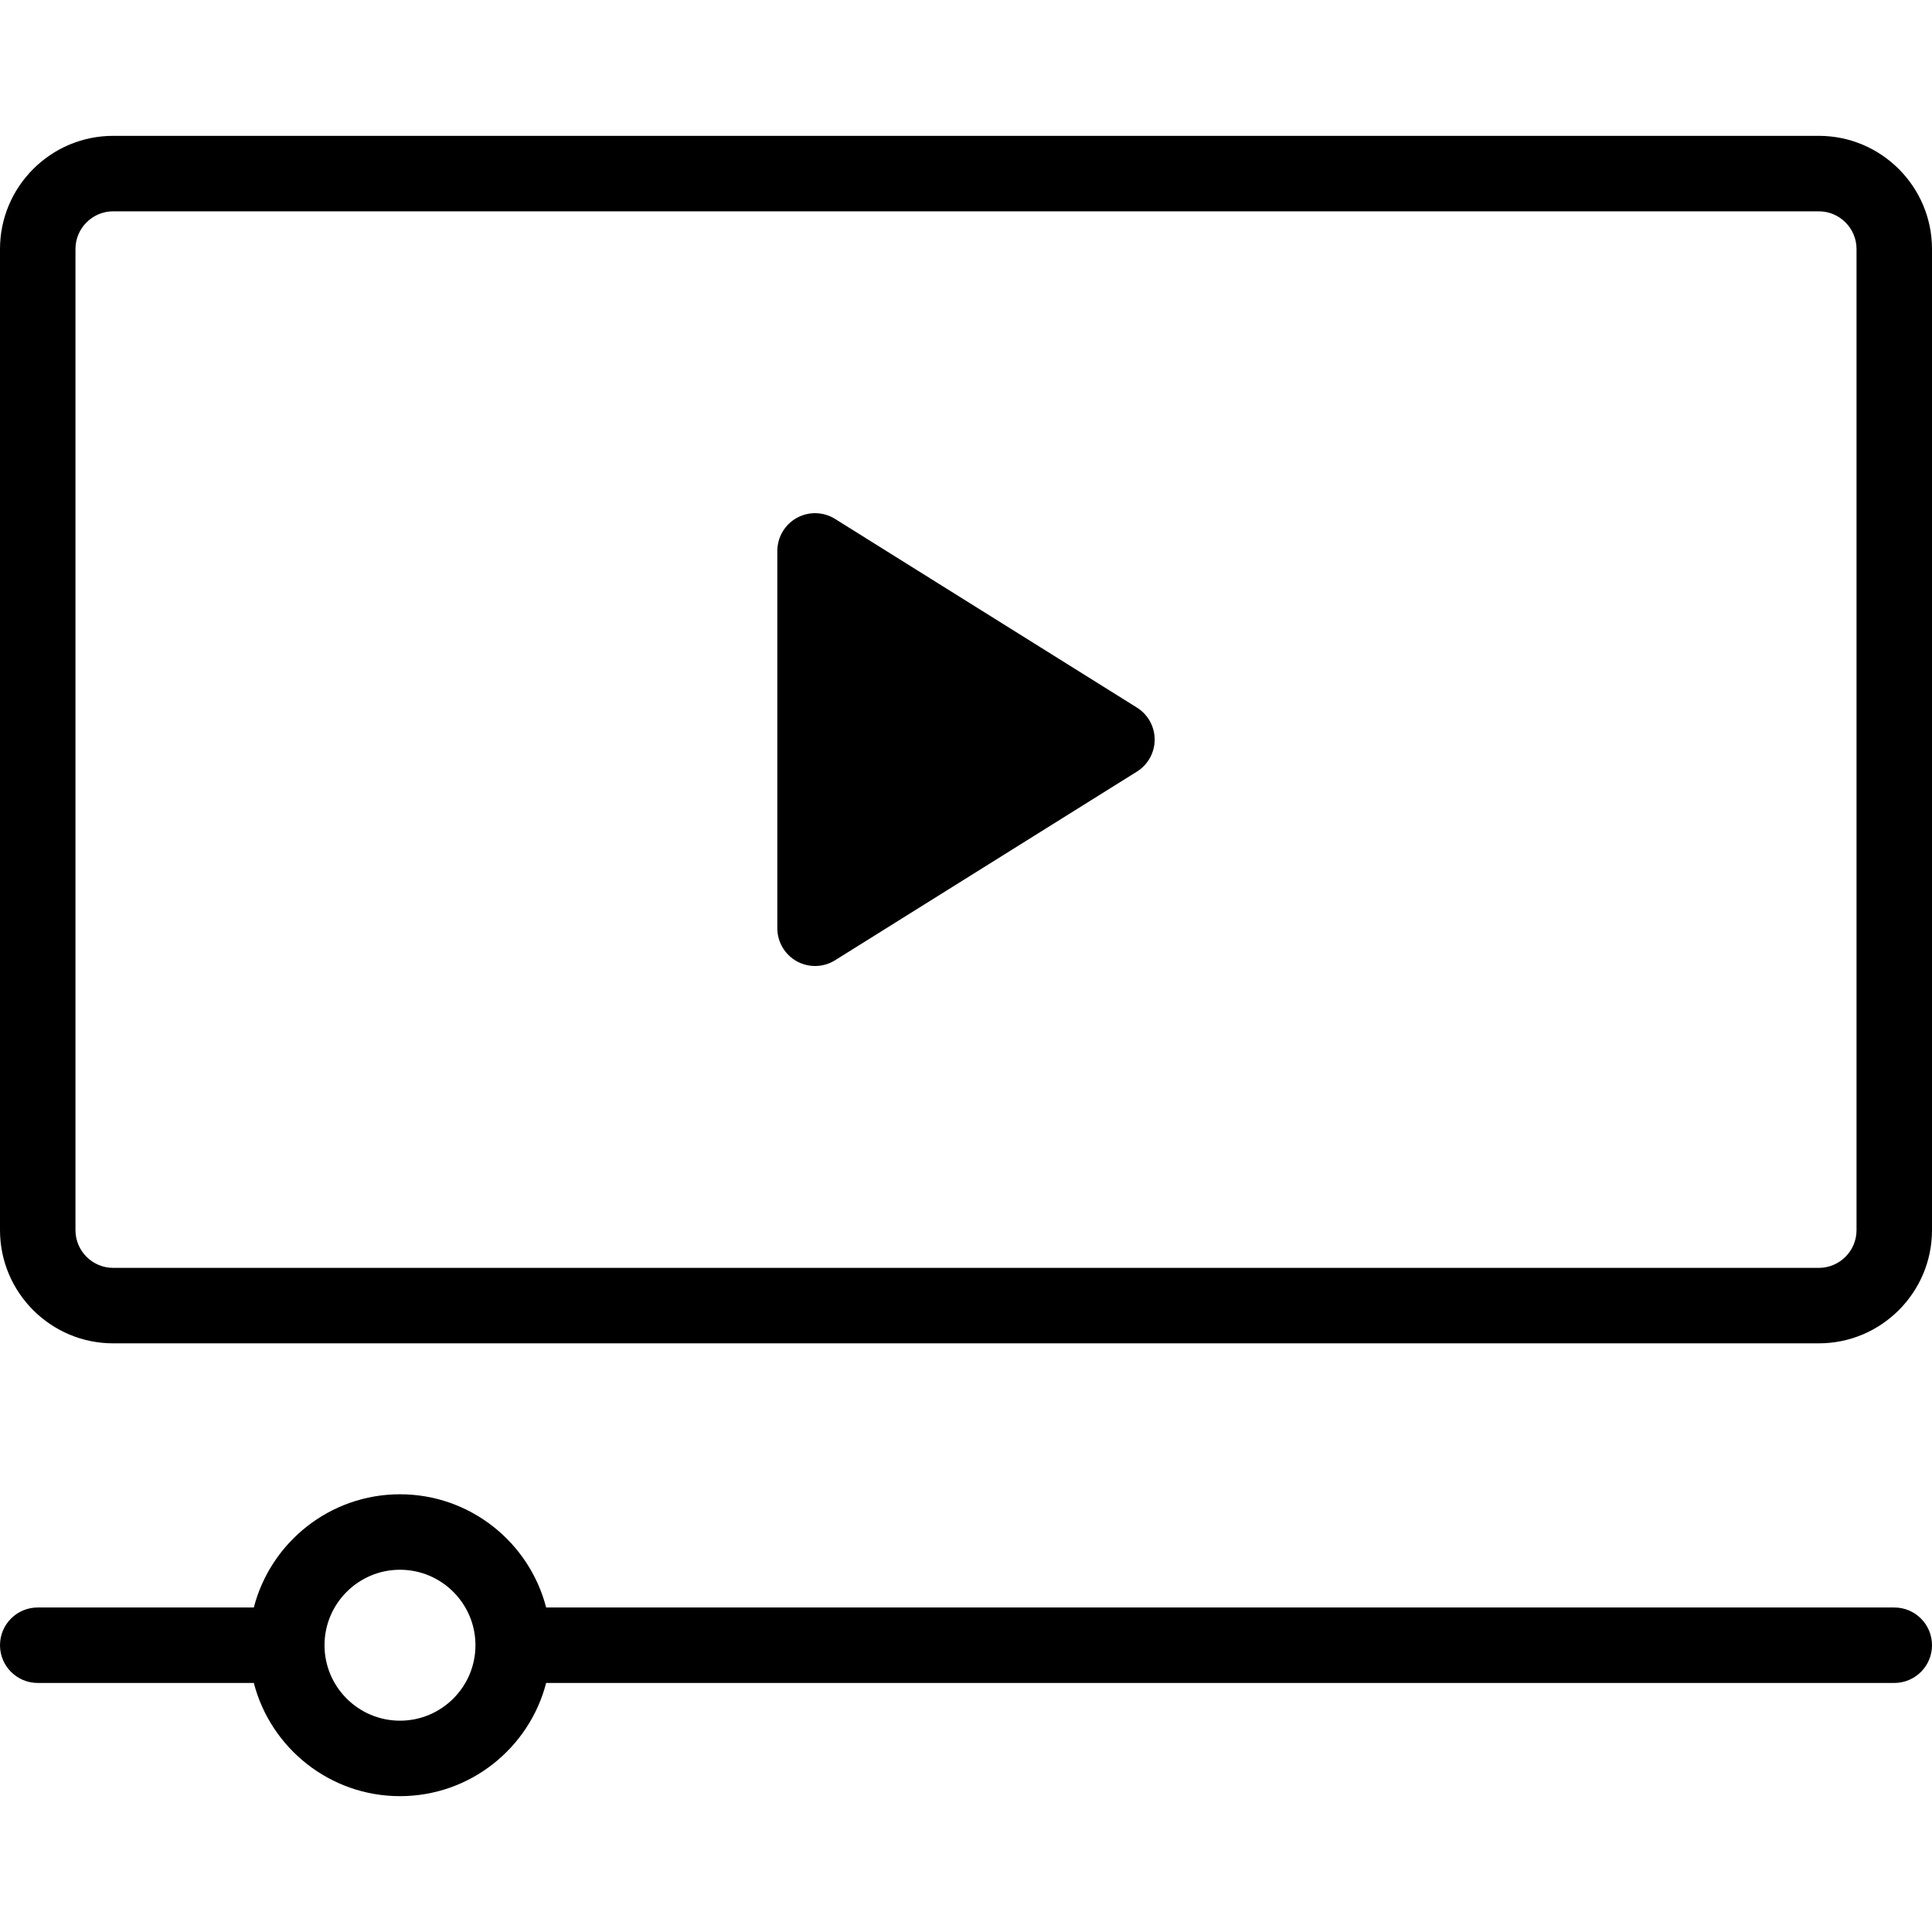
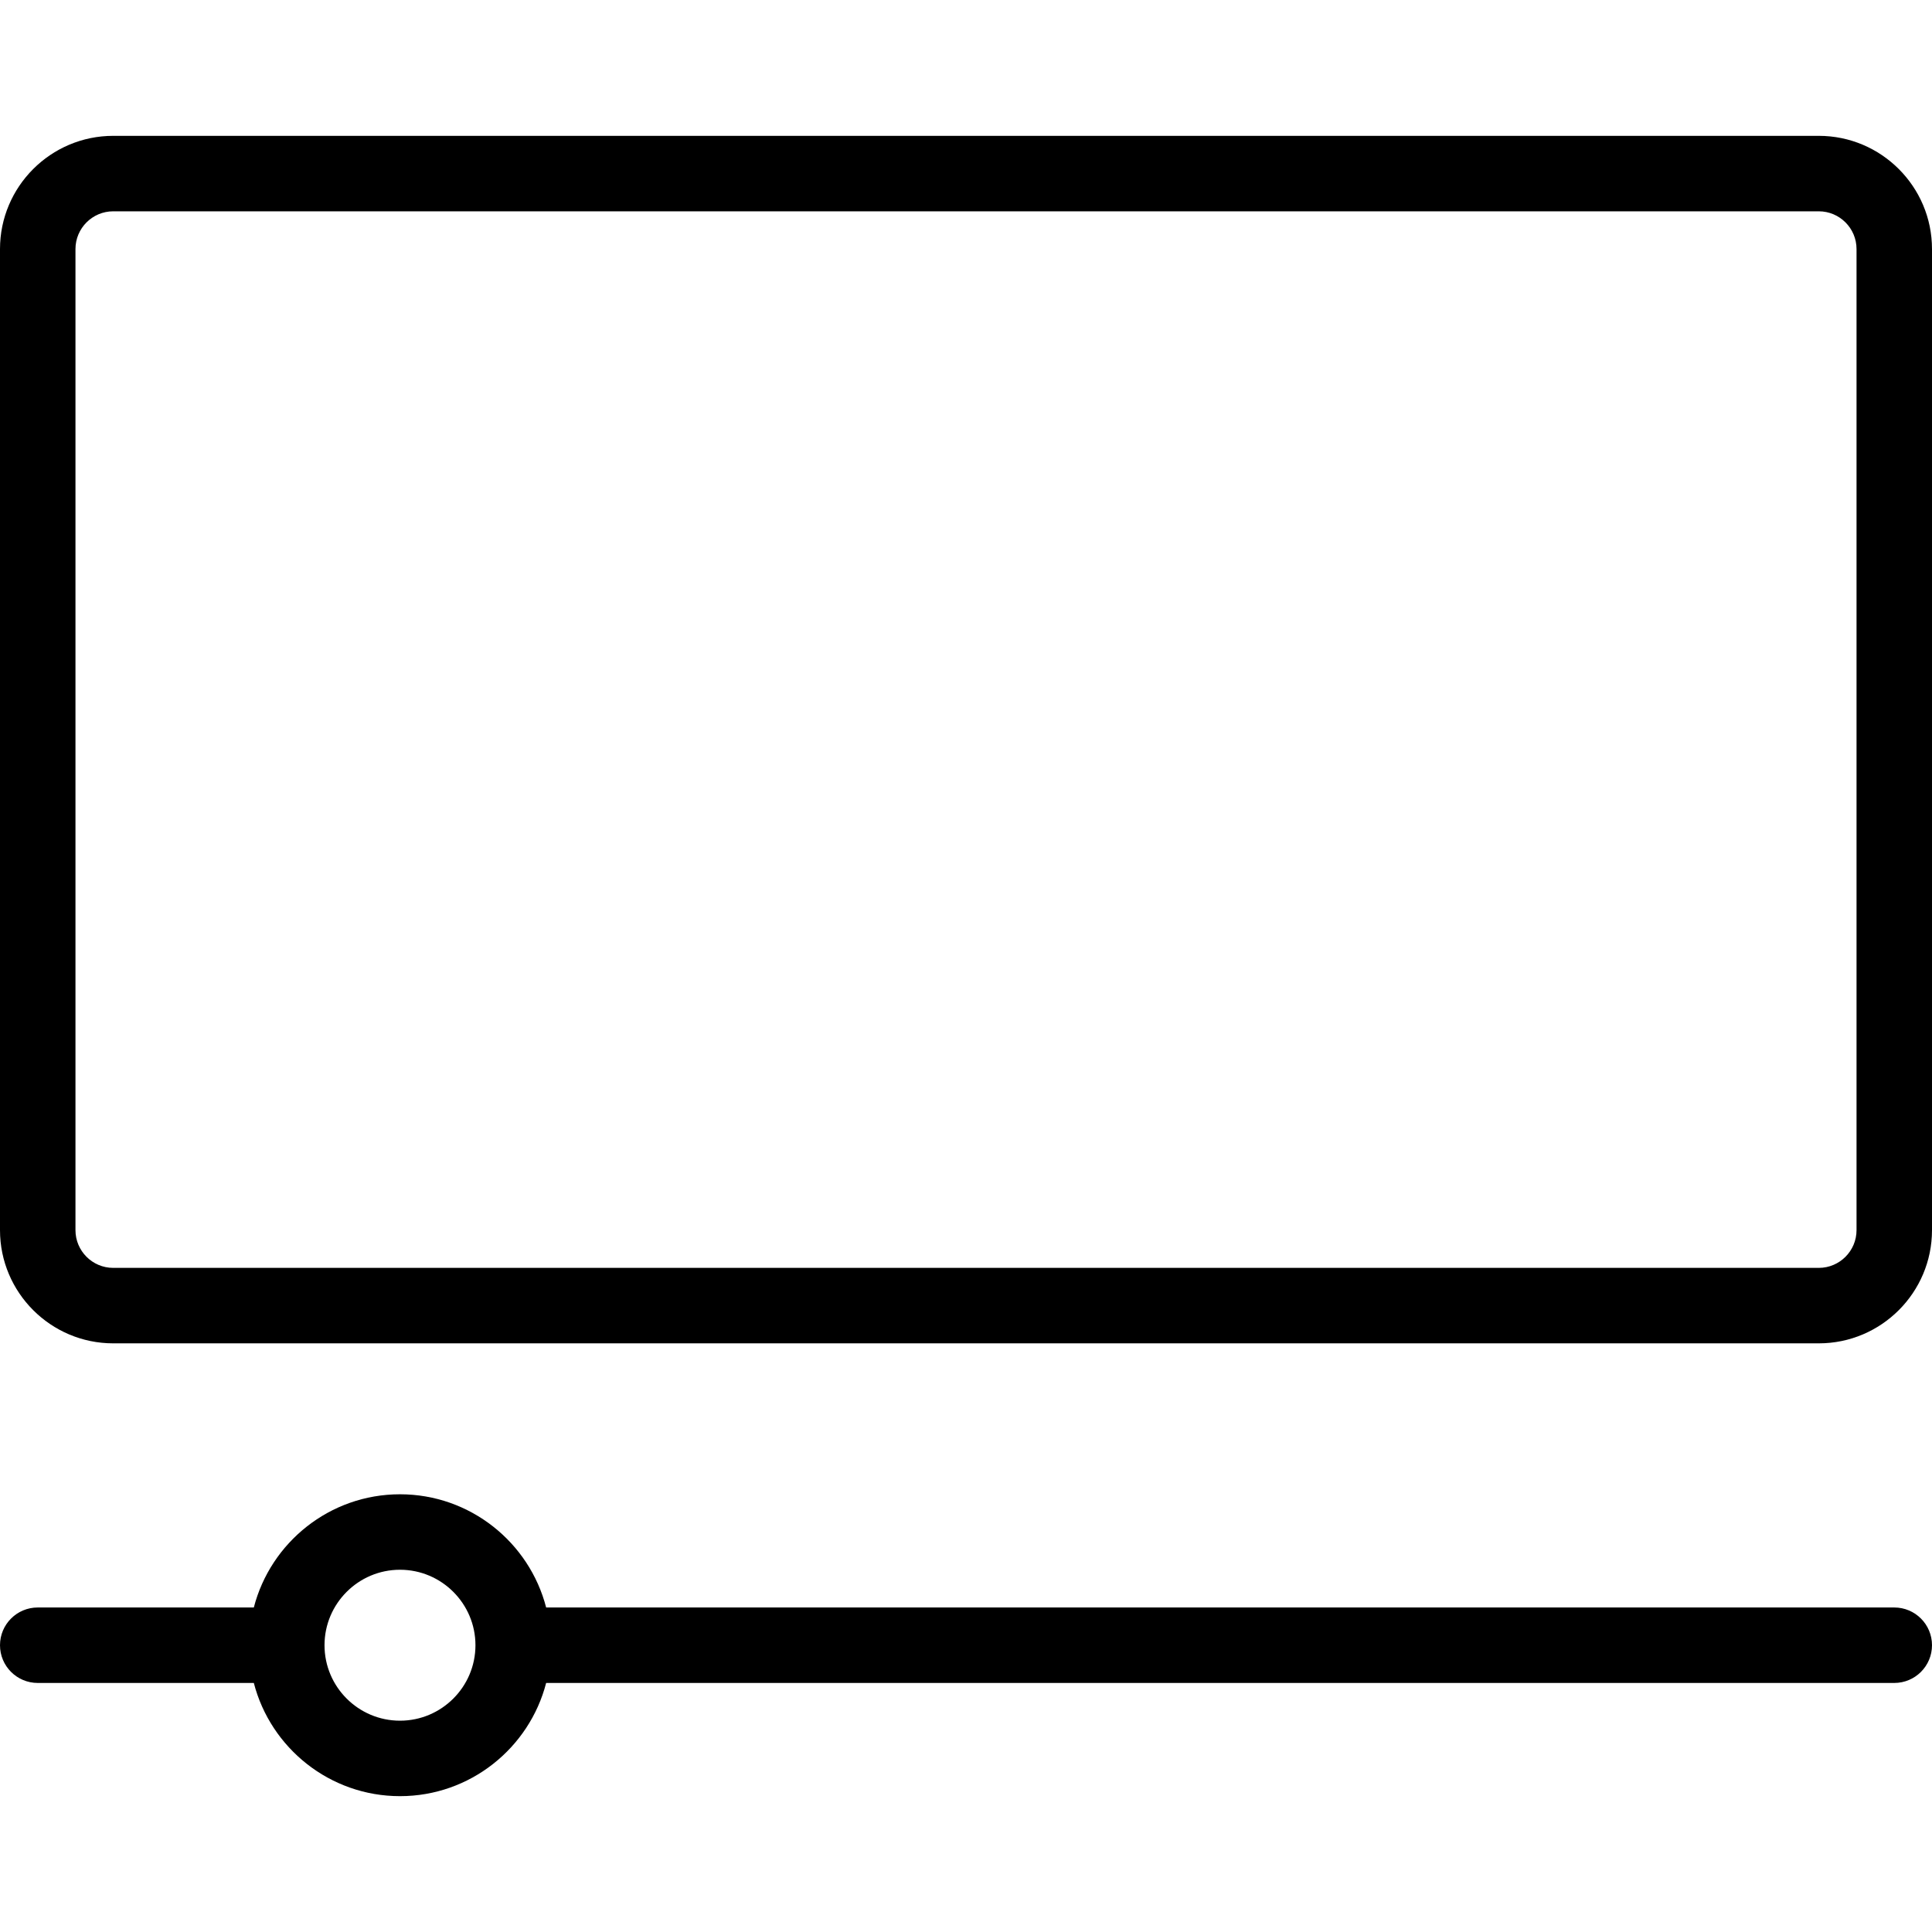
<svg xmlns="http://www.w3.org/2000/svg" id="Capa_1" enable-background="new 0 0 512 512" height="512" viewBox="0 0 512 512" width="512">
  <g>
    <path d="m482 36h-452c-16.542 0-30 13.458-30 30v260c0 16.542 13.458 30 30 30h452c16.542 0 30-13.458 30-30v-260c0-16.542-13.458-30-30-30zm10 290c0 5.514-4.486 10-10 10h-452c-5.514 0-10-4.486-10-10v-260c0-5.514 4.486-10 10-10h452c5.514 0 10 4.486 10 10z" />
-     <path d="m301.3 187.52-80-50c-3.083-1.927-6.968-2.029-10.147-.267-3.18 1.762-5.152 5.111-5.152 8.747v100c0 3.635 1.973 6.984 5.152 8.747 3.132 1.736 7.018 1.689 10.147-.267l80-50c2.924-1.827 4.7-5.032 4.7-8.48s-1.776-6.653-4.7-8.48z" />
    <path d="m502 426h-357.266c-4.452-17.233-20.13-30-38.734-30s-34.282 12.767-38.734 30h-57.266c-5.523 0-10 4.477-10 10s4.477 10 10 10h57.266c4.452 17.233 20.13 30 38.734 30s34.282-12.767 38.734-30h357.266c5.523 0 10-4.477 10-10s-4.477-10-10-10zm-396 30c-11.028 0-20-8.972-20-20s8.972-20 20-20 20 8.972 20 20-8.972 20-20 20z" />
  </g>
</svg>